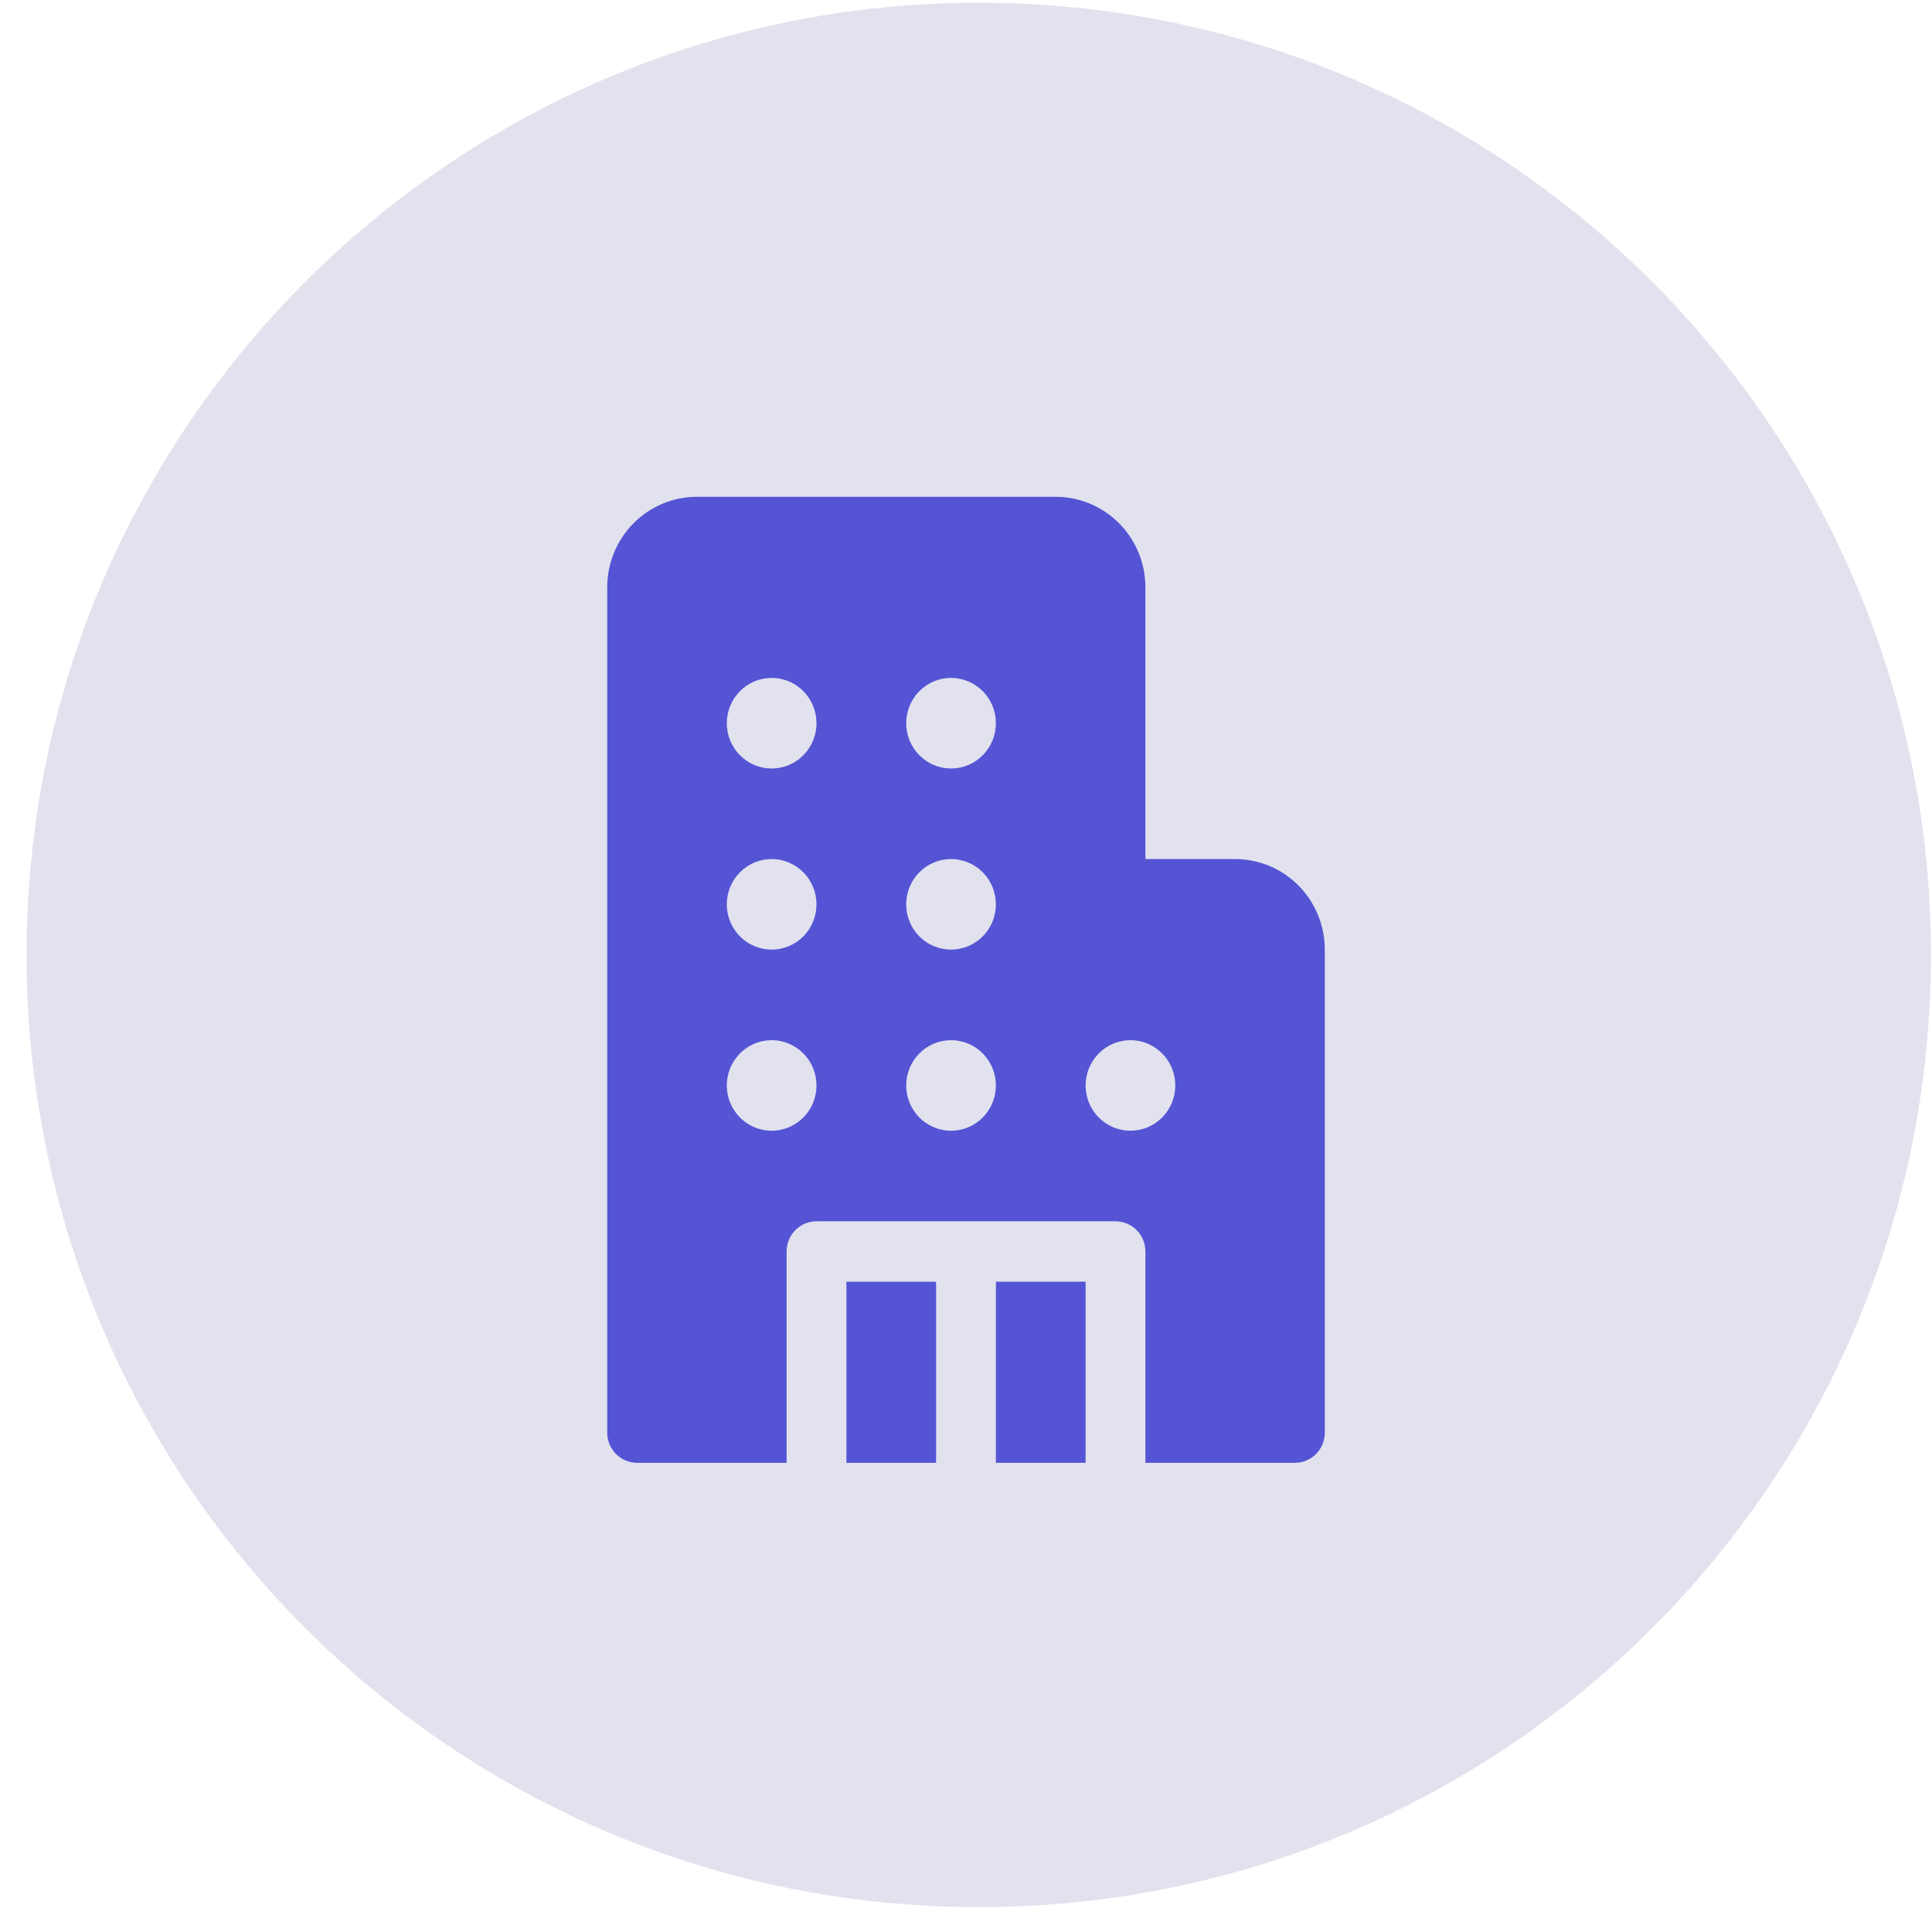
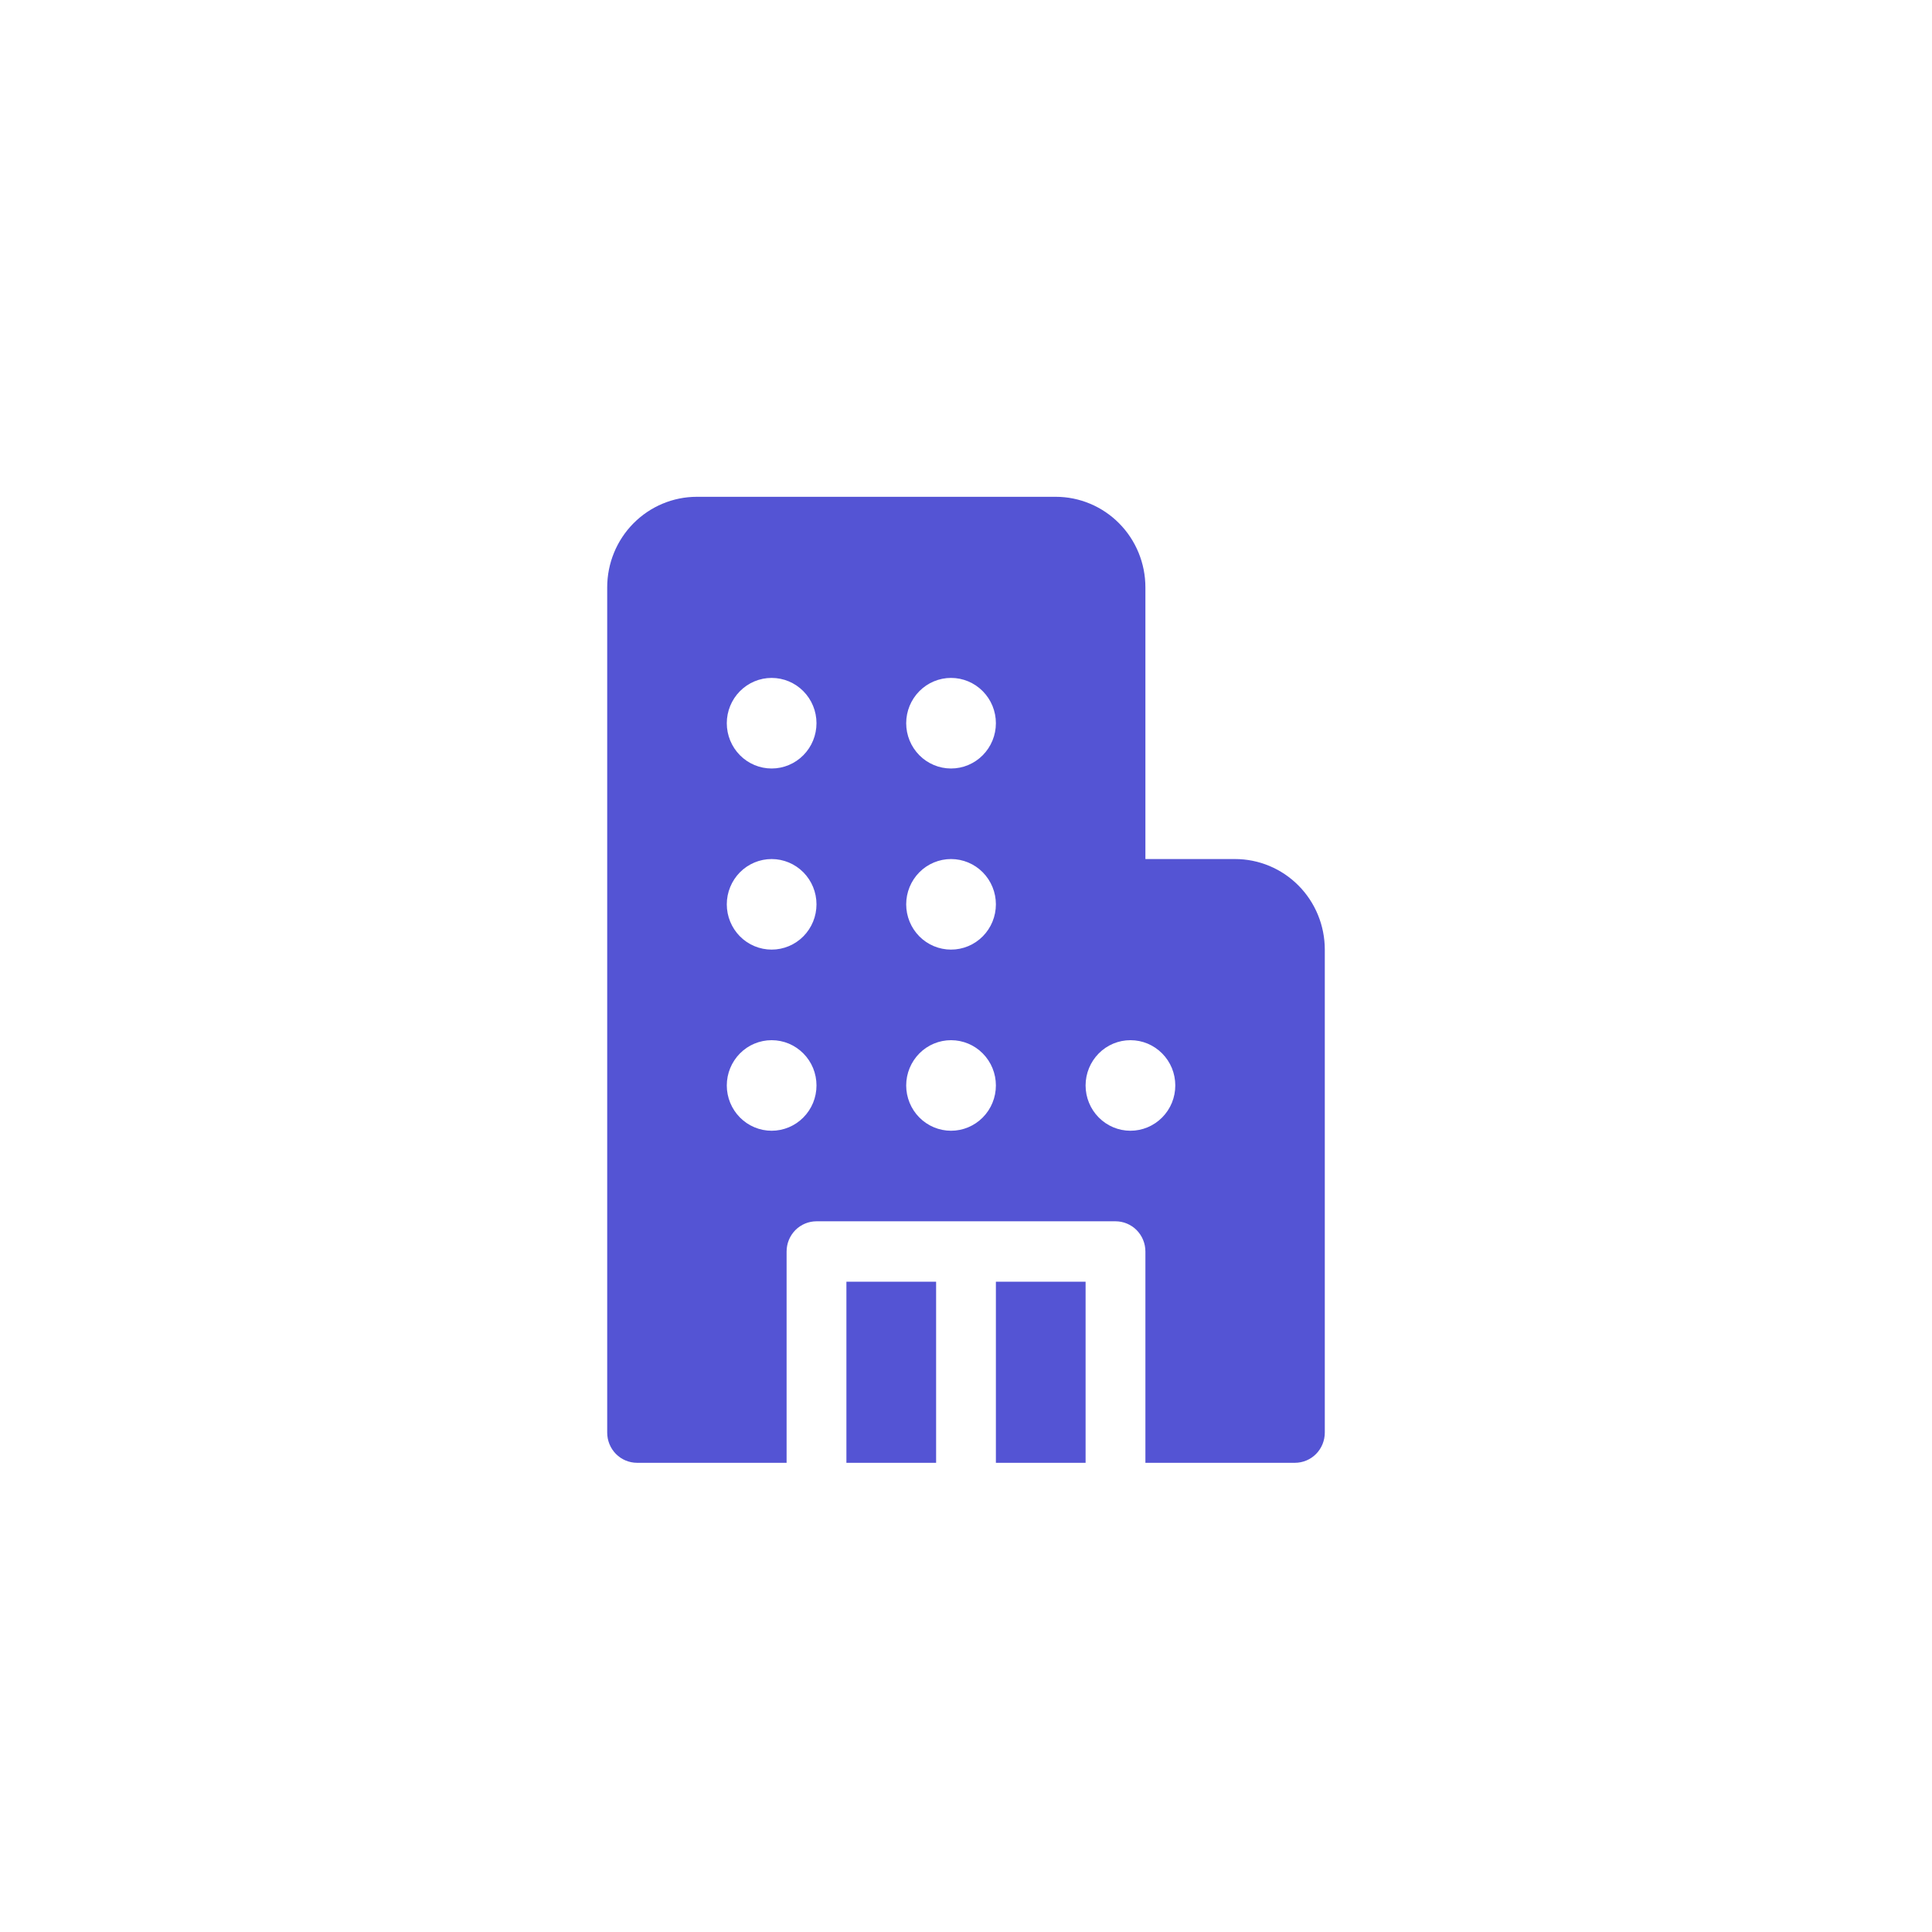
<svg xmlns="http://www.w3.org/2000/svg" width="70" height="70" viewBox="0 0 70 70" fill="none">
-   <path fill-rule="evenodd" clip-rule="evenodd" d="M35.462 69.099C54.515 69.099 69.962 53.653 69.962 34.599C69.962 15.546 54.515 0.099 35.462 0.099C16.408 0.099 0.962 15.546 0.962 34.599C0.962 53.653 16.408 69.099 35.462 69.099Z" fill="#E2E2EF" />
  <path d="M22 21.281C22 20.411 22.342 19.576 22.952 18.961C23.561 18.346 24.388 18 25.25 18H38.25C39.112 18 39.939 18.346 40.548 18.961C41.158 19.576 41.5 20.411 41.5 21.281V31.125H44.75C45.612 31.125 46.439 31.471 47.048 32.086C47.658 32.701 48 33.536 48 34.406V51.906C48 52.196 47.886 52.474 47.683 52.68C47.48 52.885 47.204 53 46.917 53H41.5V45.344C41.5 45.054 41.386 44.776 41.183 44.57C40.98 44.365 40.704 44.25 40.417 44.25H29.583C29.296 44.25 29.02 44.365 28.817 44.57C28.614 44.776 28.5 45.054 28.5 45.344V53H23.083C22.796 53 22.52 52.885 22.317 52.68C22.114 52.474 22 52.196 22 51.906V21.281ZM27.958 27.844C28.389 27.844 28.803 27.671 29.107 27.363C29.412 27.055 29.583 26.638 29.583 26.203C29.583 25.768 29.412 25.351 29.107 25.043C28.803 24.735 28.389 24.562 27.958 24.562C27.527 24.562 27.114 24.735 26.809 25.043C26.505 25.351 26.333 25.768 26.333 26.203C26.333 26.638 26.505 27.055 26.809 27.363C27.114 27.671 27.527 27.844 27.958 27.844ZM29.583 32.766C29.583 32.331 29.412 31.913 29.107 31.605C28.803 31.298 28.389 31.125 27.958 31.125C27.527 31.125 27.114 31.298 26.809 31.605C26.505 31.913 26.333 32.331 26.333 32.766C26.333 33.201 26.505 33.618 26.809 33.926C27.114 34.233 27.527 34.406 27.958 34.406C28.389 34.406 28.803 34.233 29.107 33.926C29.412 33.618 29.583 33.201 29.583 32.766ZM27.958 40.969C28.172 40.969 28.383 40.926 28.58 40.844C28.777 40.761 28.956 40.641 29.107 40.488C29.258 40.336 29.378 40.155 29.46 39.956C29.541 39.757 29.583 39.544 29.583 39.328C29.583 39.113 29.541 38.899 29.46 38.7C29.378 38.501 29.258 38.32 29.107 38.168C28.956 38.016 28.777 37.895 28.58 37.812C28.383 37.73 28.172 37.688 27.958 37.688C27.527 37.688 27.114 37.86 26.809 38.168C26.505 38.476 26.333 38.893 26.333 39.328C26.333 39.763 26.505 40.181 26.809 40.488C27.114 40.796 27.527 40.969 27.958 40.969ZM36.083 26.203C36.083 25.768 35.912 25.351 35.607 25.043C35.303 24.735 34.889 24.562 34.458 24.562C34.027 24.562 33.614 24.735 33.309 25.043C33.005 25.351 32.833 25.768 32.833 26.203C32.833 26.638 33.005 27.055 33.309 27.363C33.614 27.671 34.027 27.844 34.458 27.844C34.889 27.844 35.303 27.671 35.607 27.363C35.912 27.055 36.083 26.638 36.083 26.203ZM34.458 34.406C34.889 34.406 35.303 34.233 35.607 33.926C35.912 33.618 36.083 33.201 36.083 32.766C36.083 32.331 35.912 31.913 35.607 31.605C35.303 31.298 34.889 31.125 34.458 31.125C34.027 31.125 33.614 31.298 33.309 31.605C33.005 31.913 32.833 32.331 32.833 32.766C32.833 33.201 33.005 33.618 33.309 33.926C33.614 34.233 34.027 34.406 34.458 34.406ZM36.083 39.328C36.083 38.893 35.912 38.476 35.607 38.168C35.303 37.86 34.889 37.688 34.458 37.688C34.027 37.688 33.614 37.86 33.309 38.168C33.005 38.476 32.833 38.893 32.833 39.328C32.833 39.763 33.005 40.181 33.309 40.488C33.614 40.796 34.027 40.969 34.458 40.969C34.889 40.969 35.303 40.796 35.607 40.488C35.912 40.181 36.083 39.763 36.083 39.328ZM40.958 40.969C41.172 40.969 41.383 40.926 41.58 40.844C41.777 40.761 41.956 40.641 42.107 40.488C42.258 40.336 42.378 40.155 42.46 39.956C42.541 39.757 42.583 39.544 42.583 39.328C42.583 39.113 42.541 38.899 42.46 38.7C42.378 38.501 42.258 38.32 42.107 38.168C41.956 38.016 41.777 37.895 41.58 37.812C41.383 37.73 41.172 37.688 40.958 37.688C40.527 37.688 40.114 37.86 39.809 38.168C39.505 38.476 39.333 38.893 39.333 39.328C39.333 39.763 39.505 40.181 39.809 40.488C40.114 40.796 40.527 40.969 40.958 40.969ZM39.333 46.438V53H36.083V46.438H39.333ZM33.917 46.438H30.667V53H33.917V46.438Z" fill="#5454D4" />
</svg>